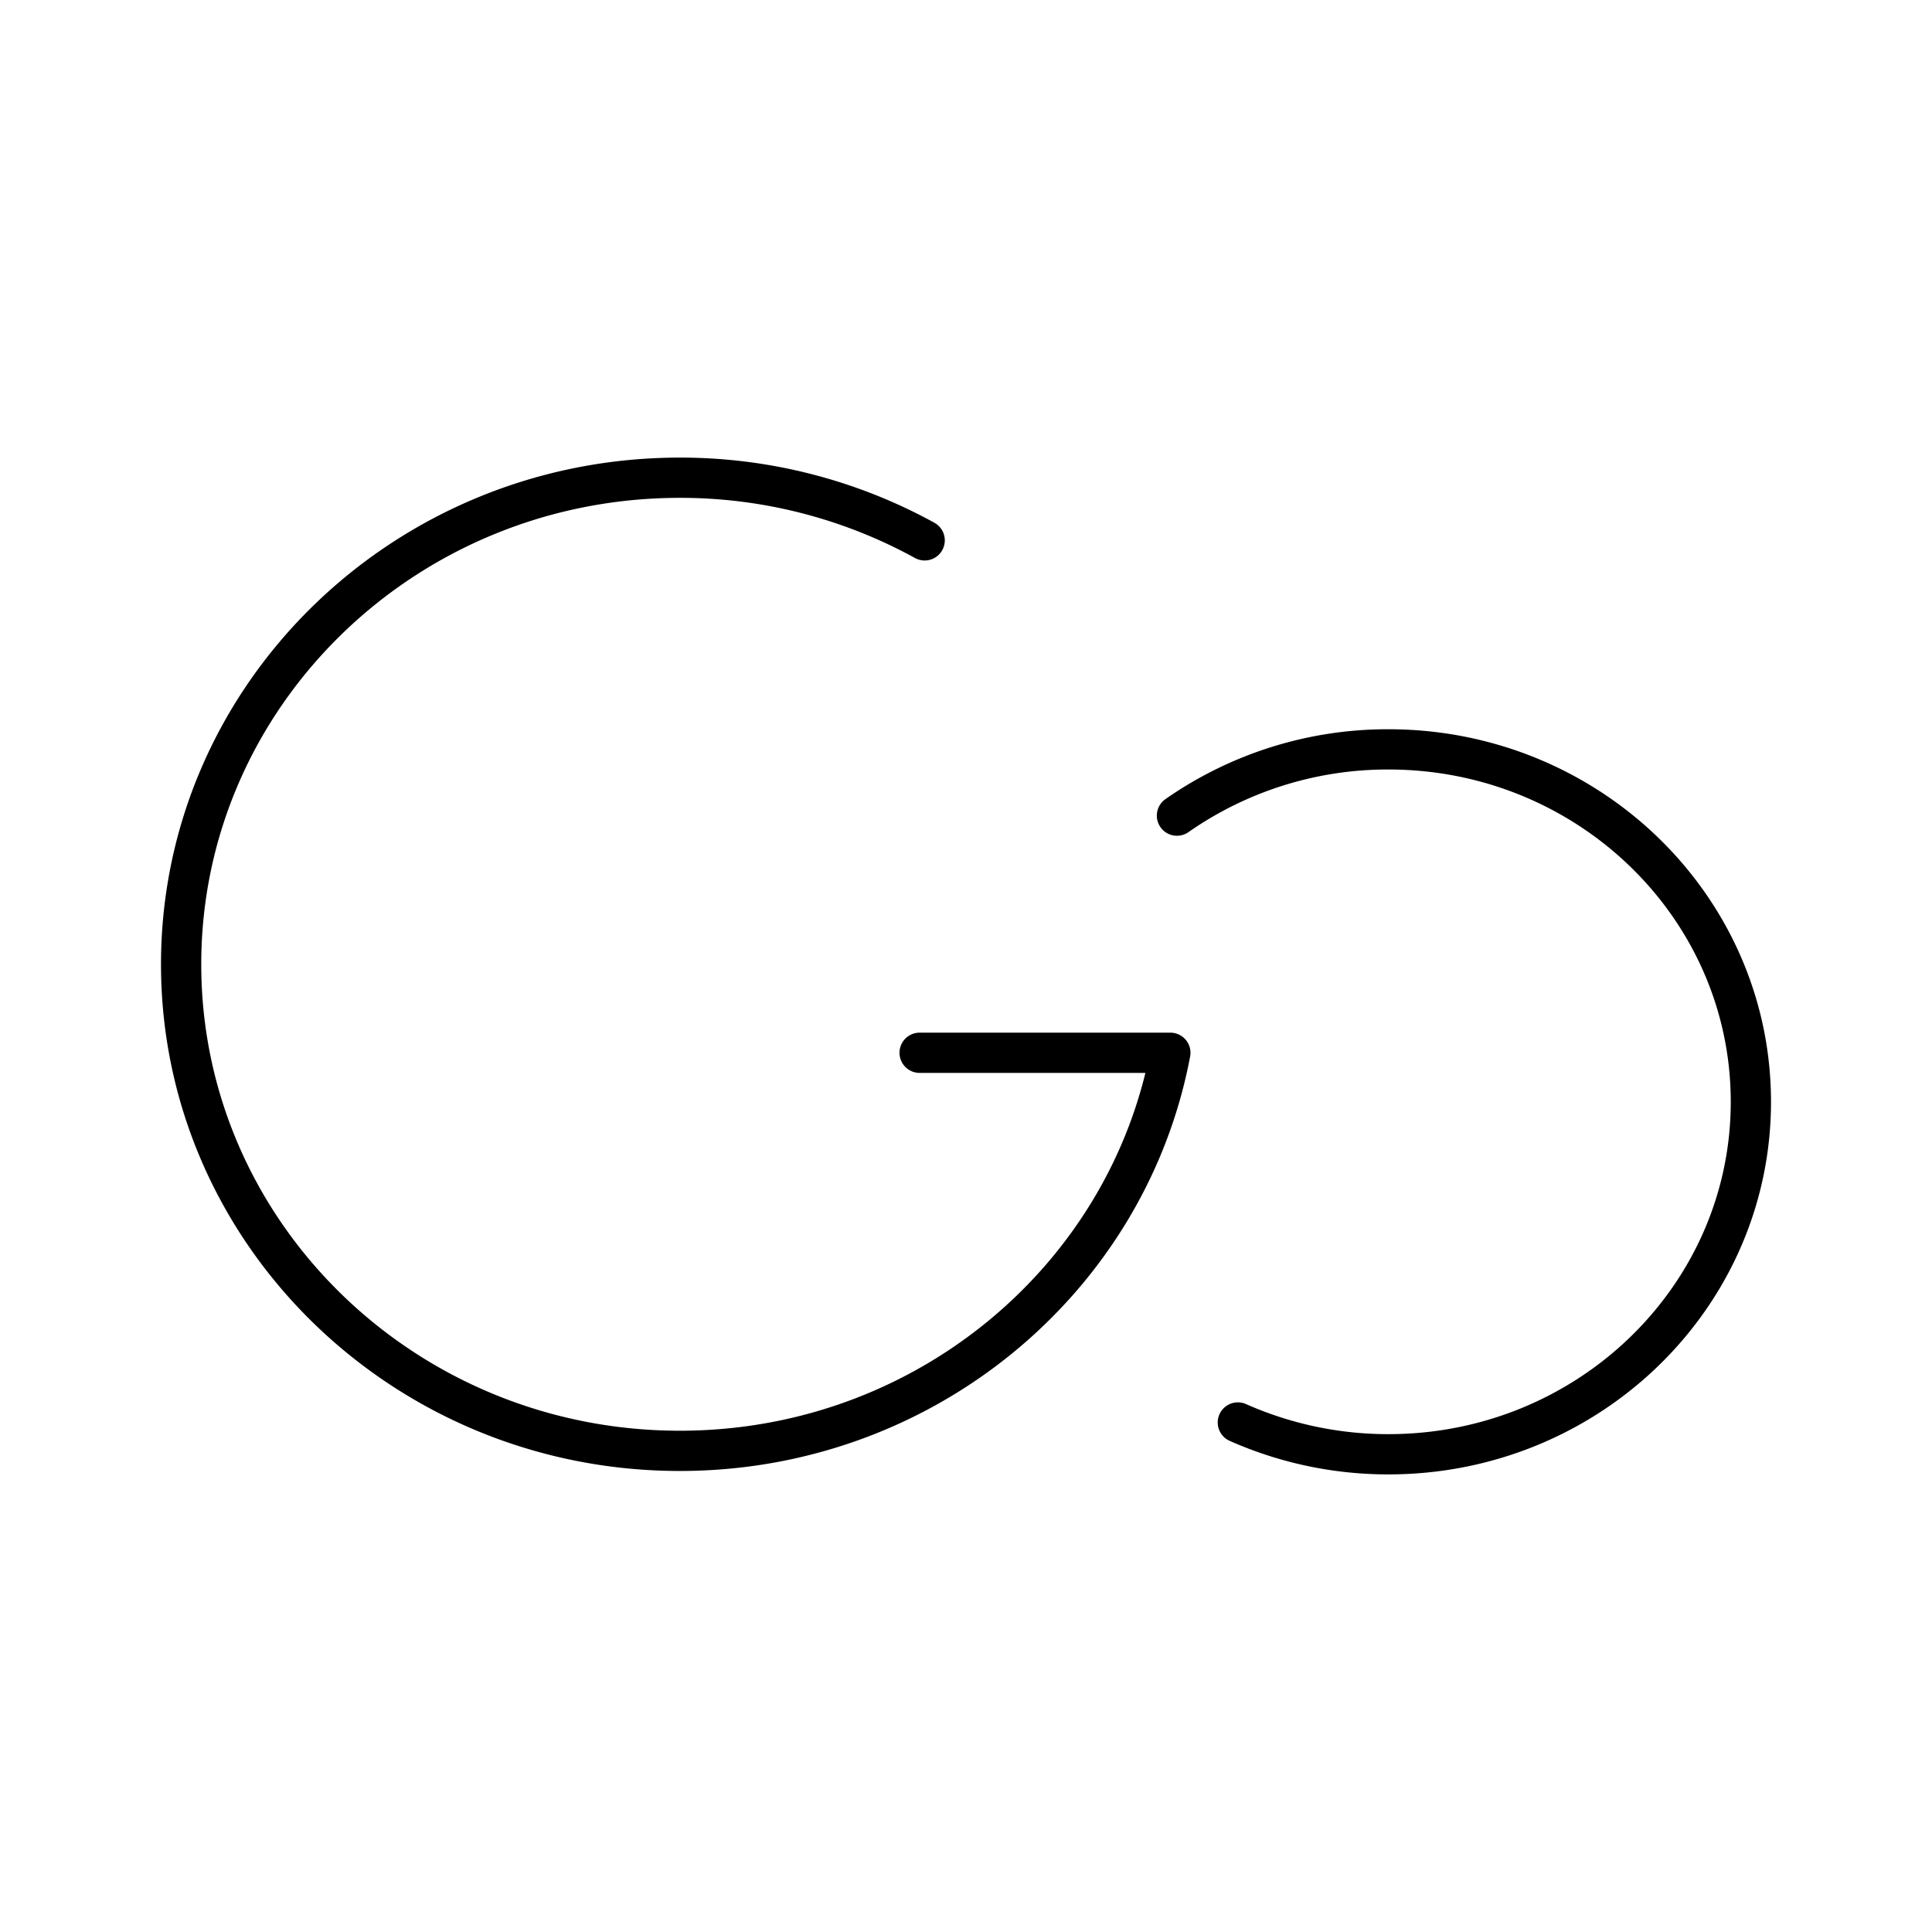
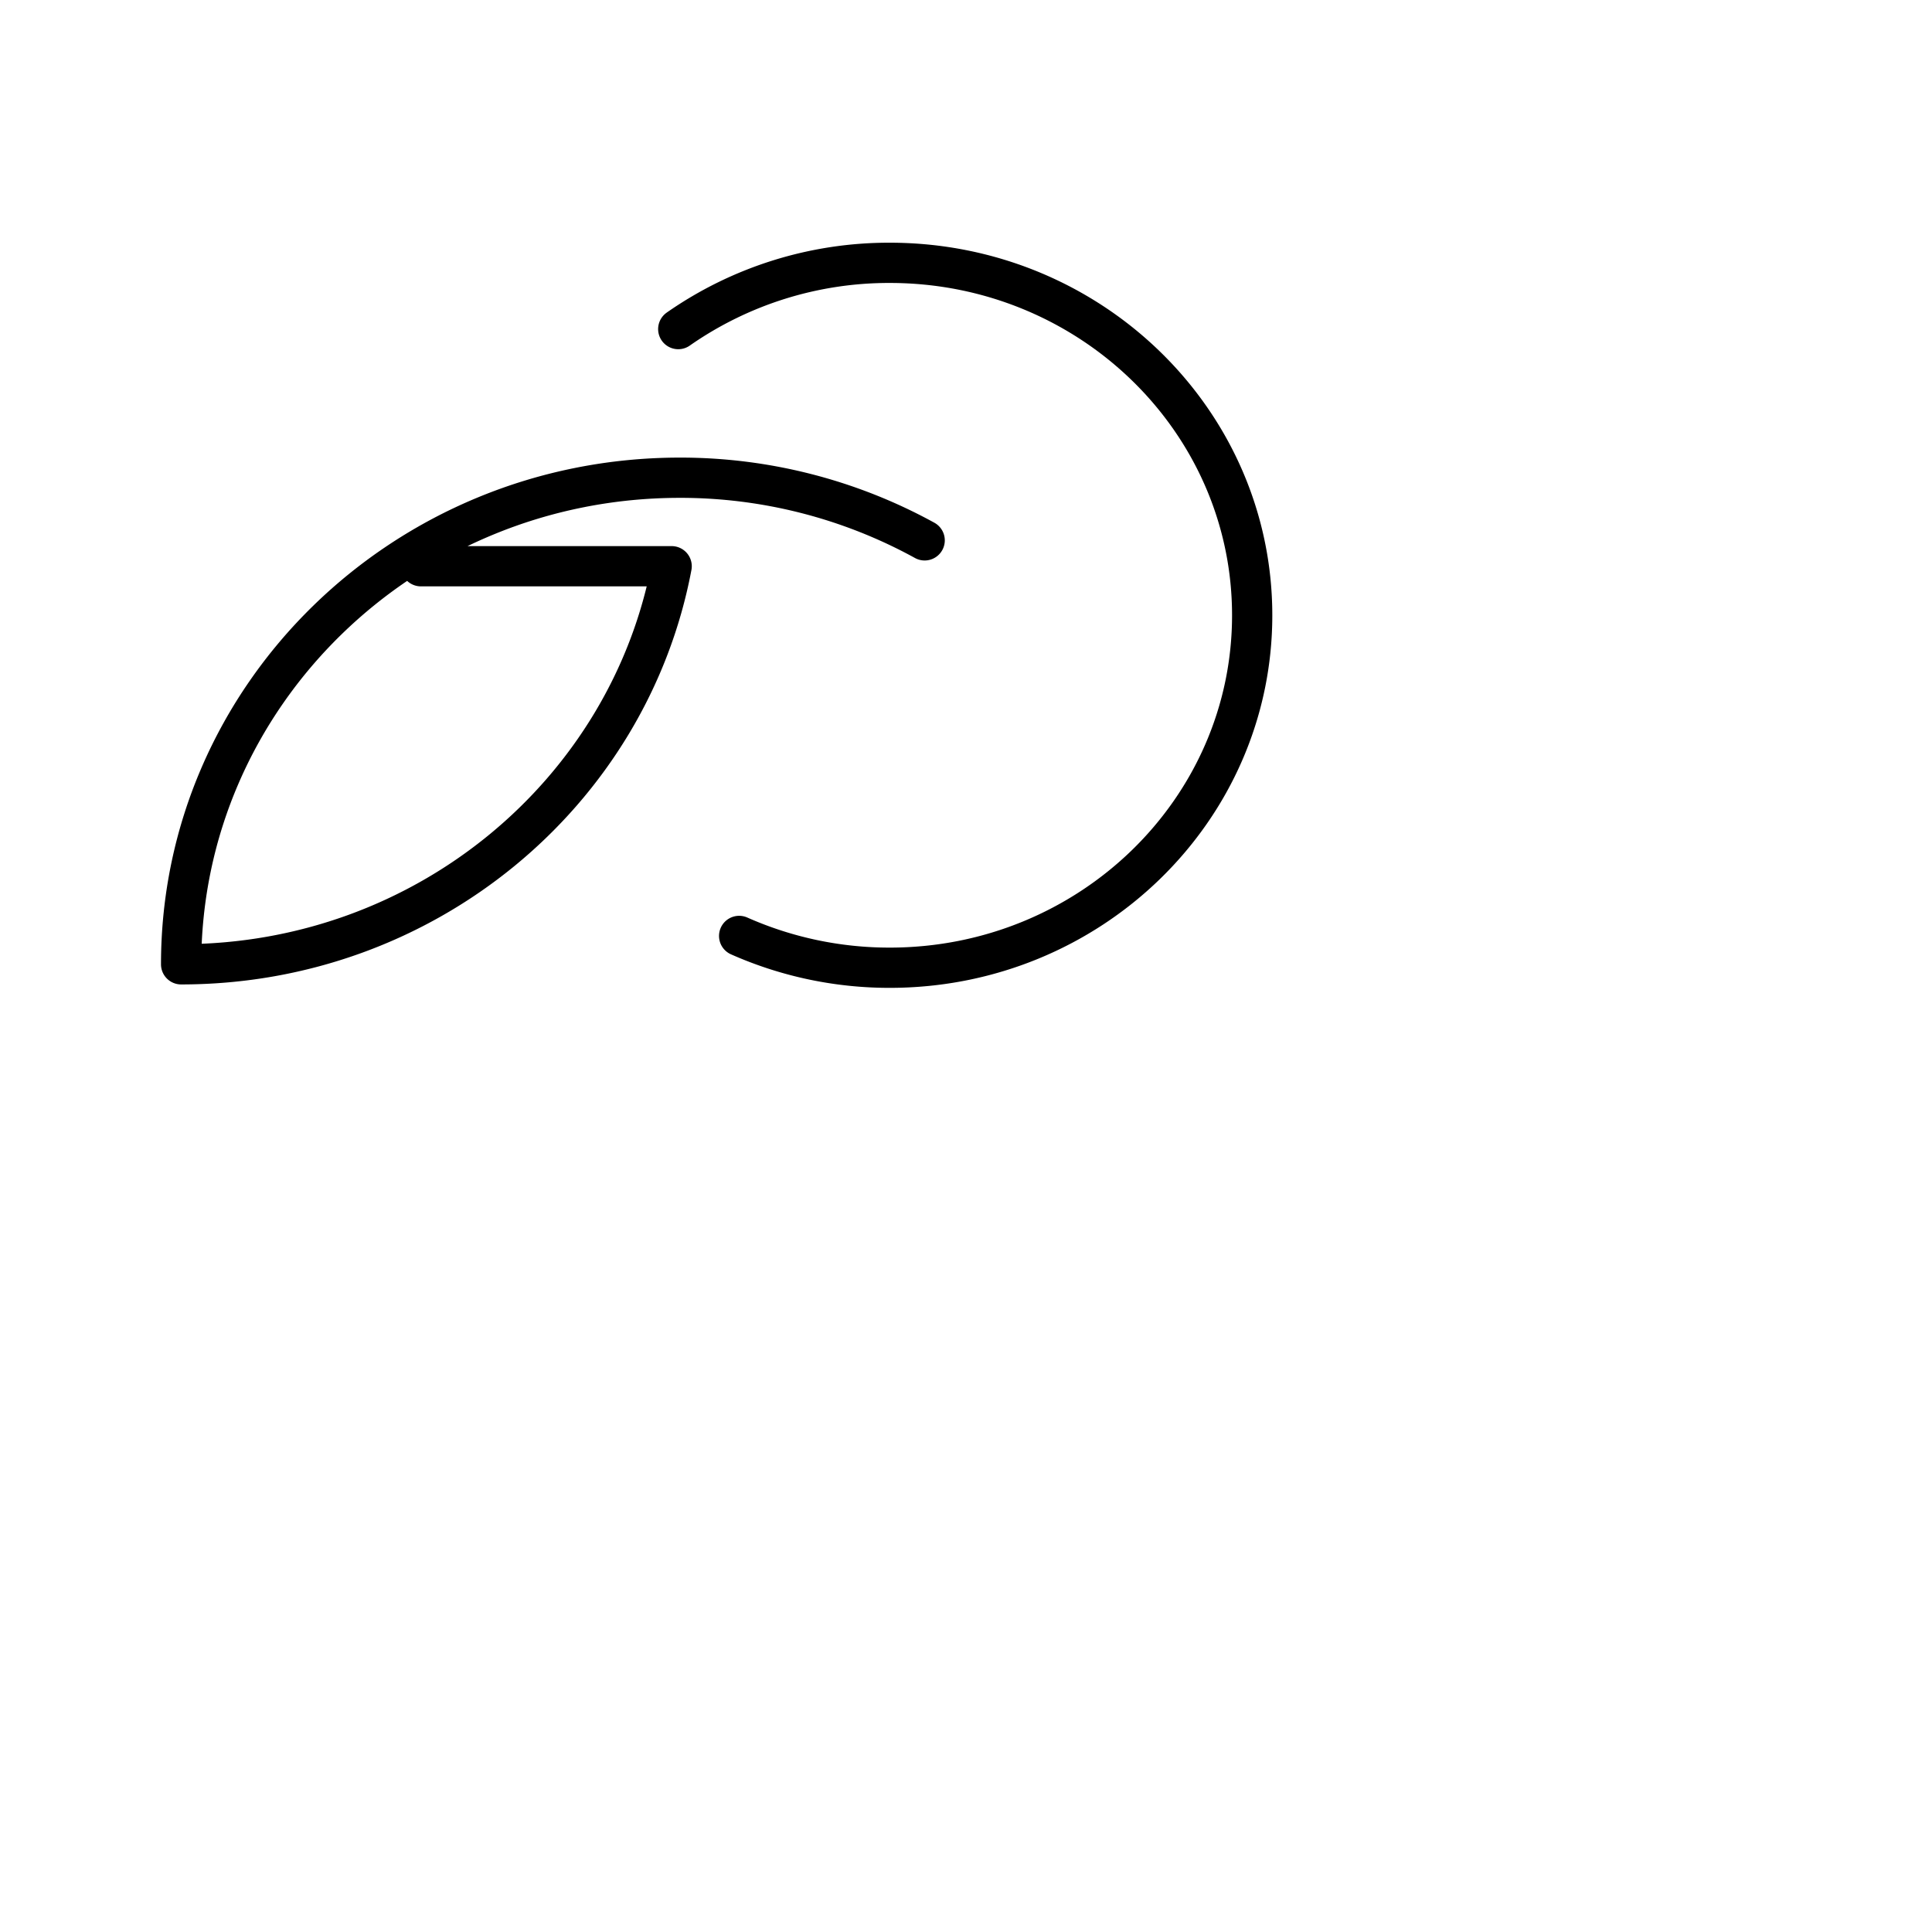
<svg xmlns="http://www.w3.org/2000/svg" width="800" height="800" viewBox="0 0 48 48">
-   <path fill="none" stroke="currentColor" stroke-linecap="round" stroke-linejoin="round" d="M22.973 13.425a12.6 12.6 0 0 0-6.084-1.556c-6.842 0-12.389 5.413-12.389 12.089s5.547 12.088 12.39 12.088c6.073 0 11.126-4.264 12.187-9.89h-6.229m6.393-5.892a9.14 9.14 0 0 1 5.255-1.646c4.973 0 9.004 3.921 9.004 8.757s-4.032 8.756-9.005 8.756a9.2 9.2 0 0 1-3.741-.79" />
+   <path fill="none" stroke="currentColor" stroke-linecap="round" stroke-linejoin="round" d="M22.973 13.425a12.6 12.6 0 0 0-6.084-1.556c-6.842 0-12.389 5.413-12.389 12.089c6.073 0 11.126-4.264 12.187-9.89h-6.229m6.393-5.892a9.14 9.14 0 0 1 5.255-1.646c4.973 0 9.004 3.921 9.004 8.757s-4.032 8.756-9.005 8.756a9.2 9.2 0 0 1-3.741-.79" />
</svg>